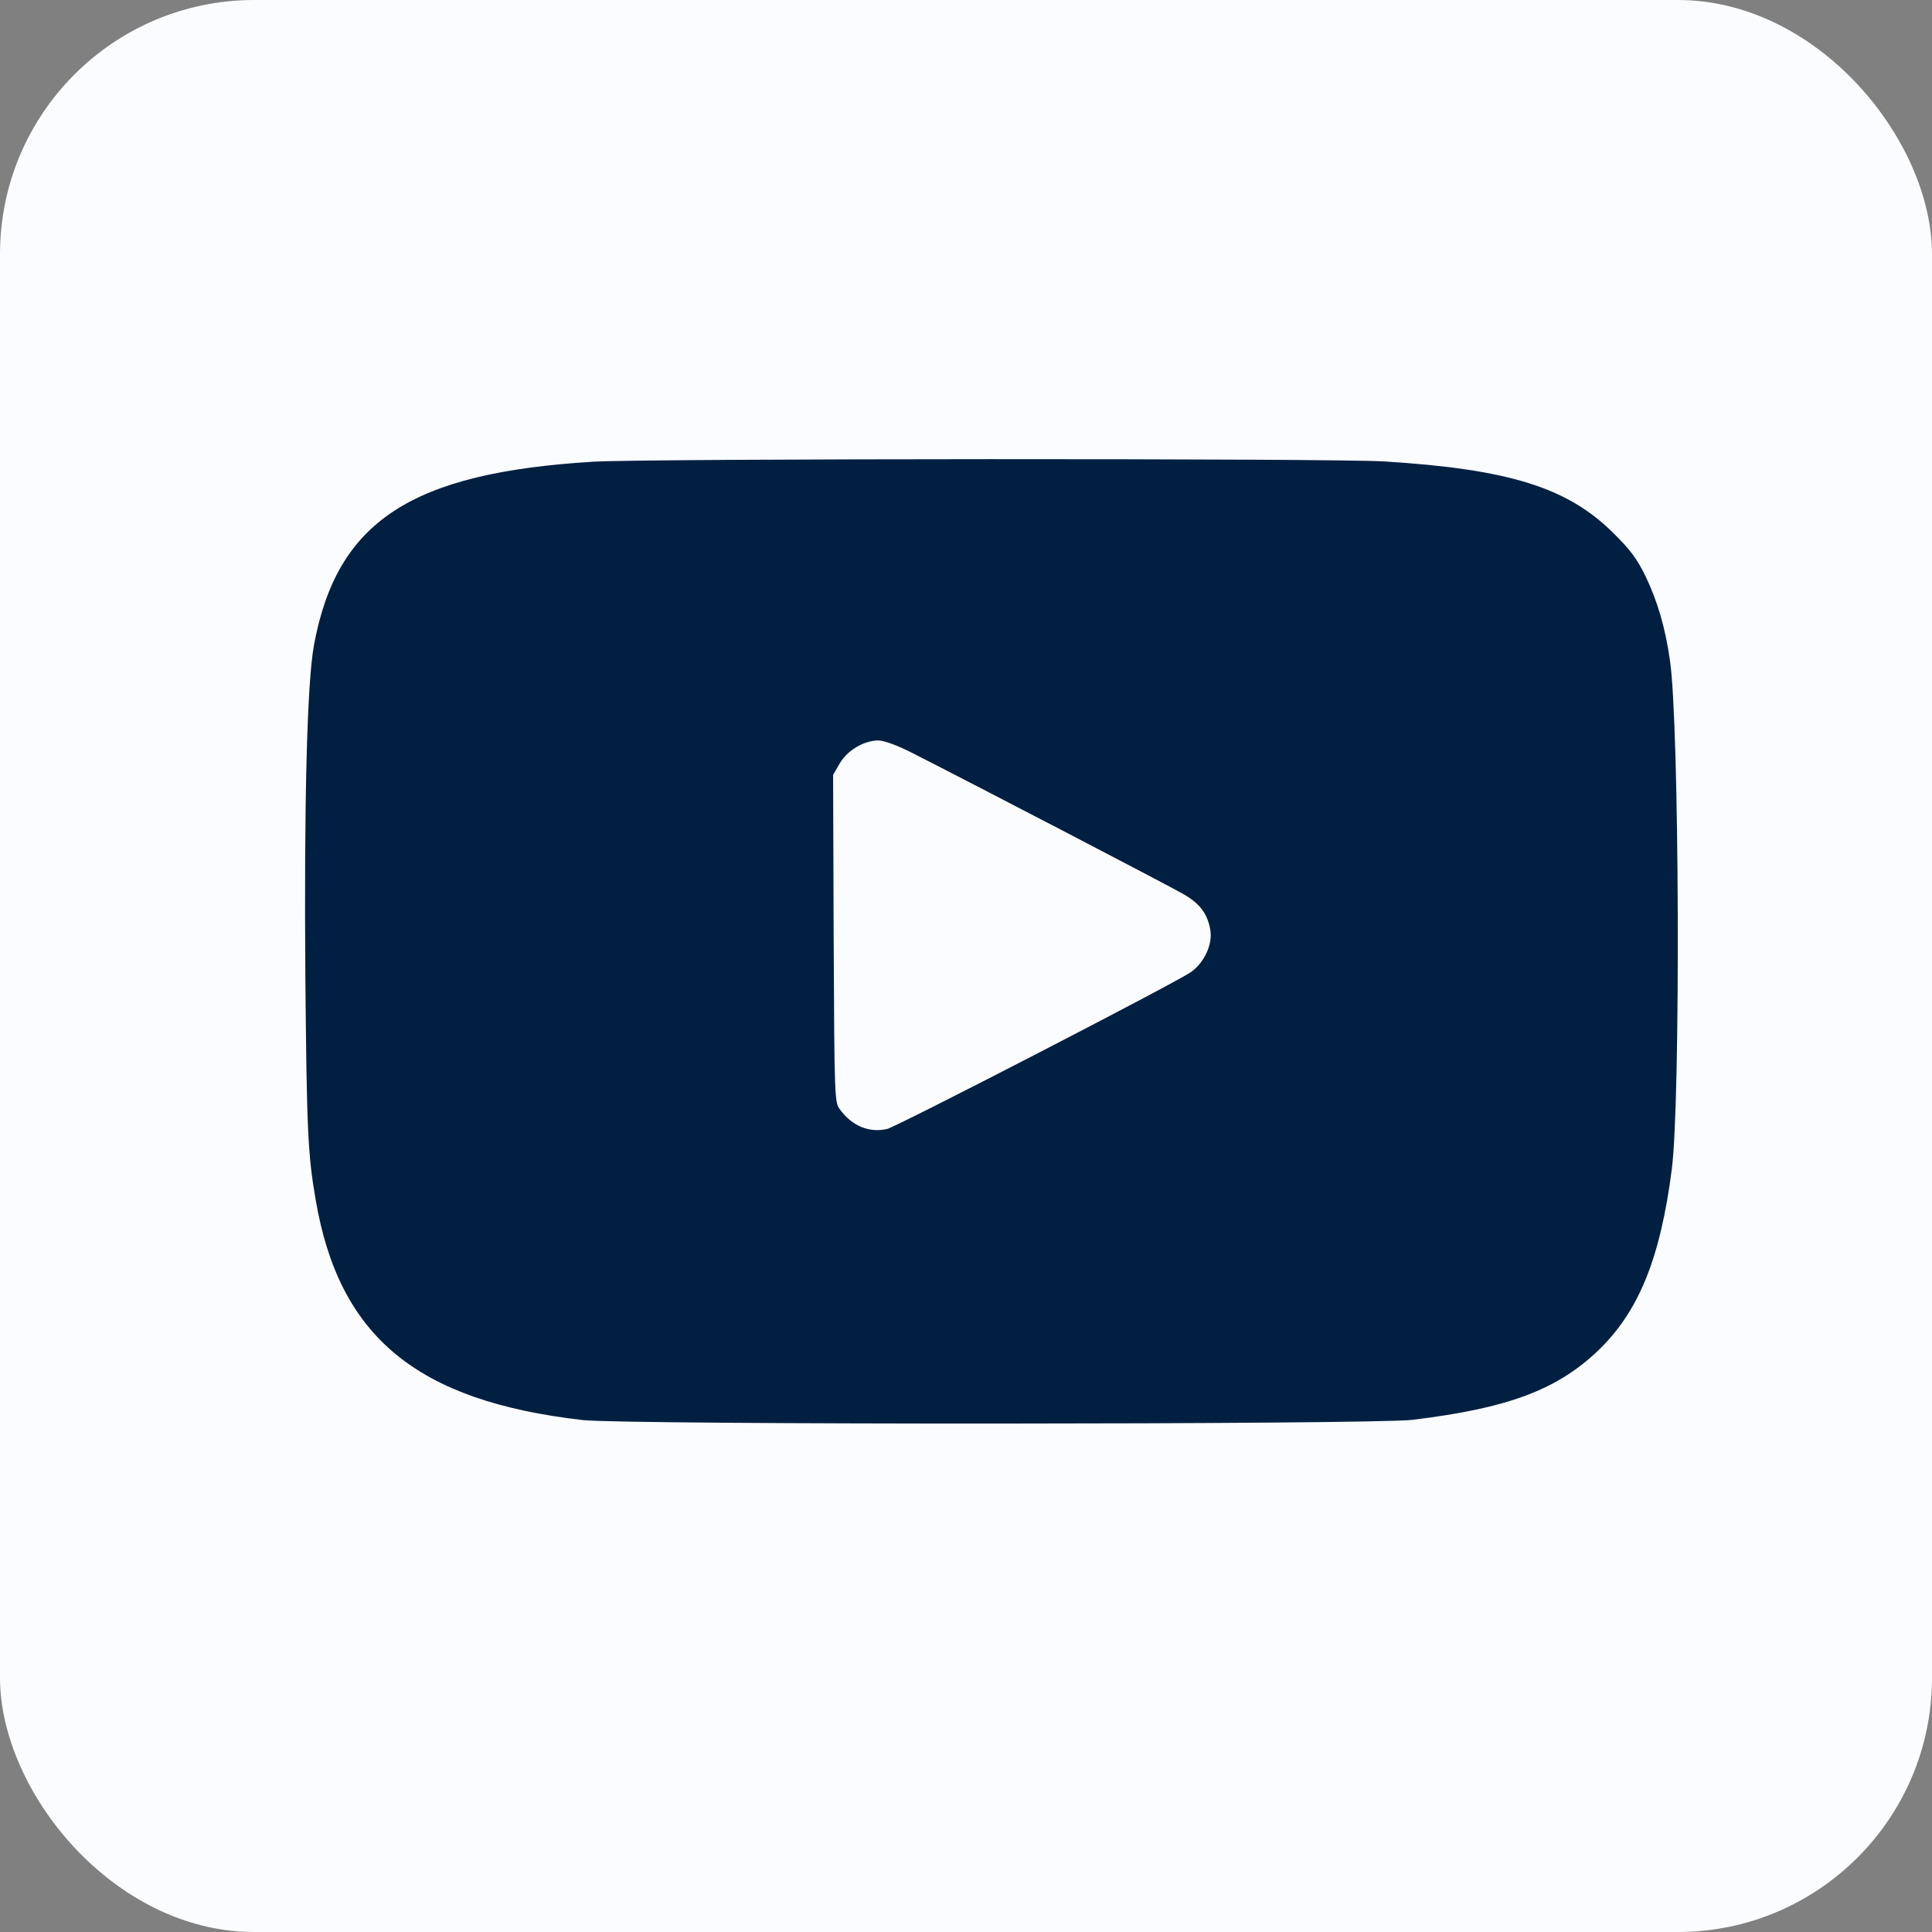
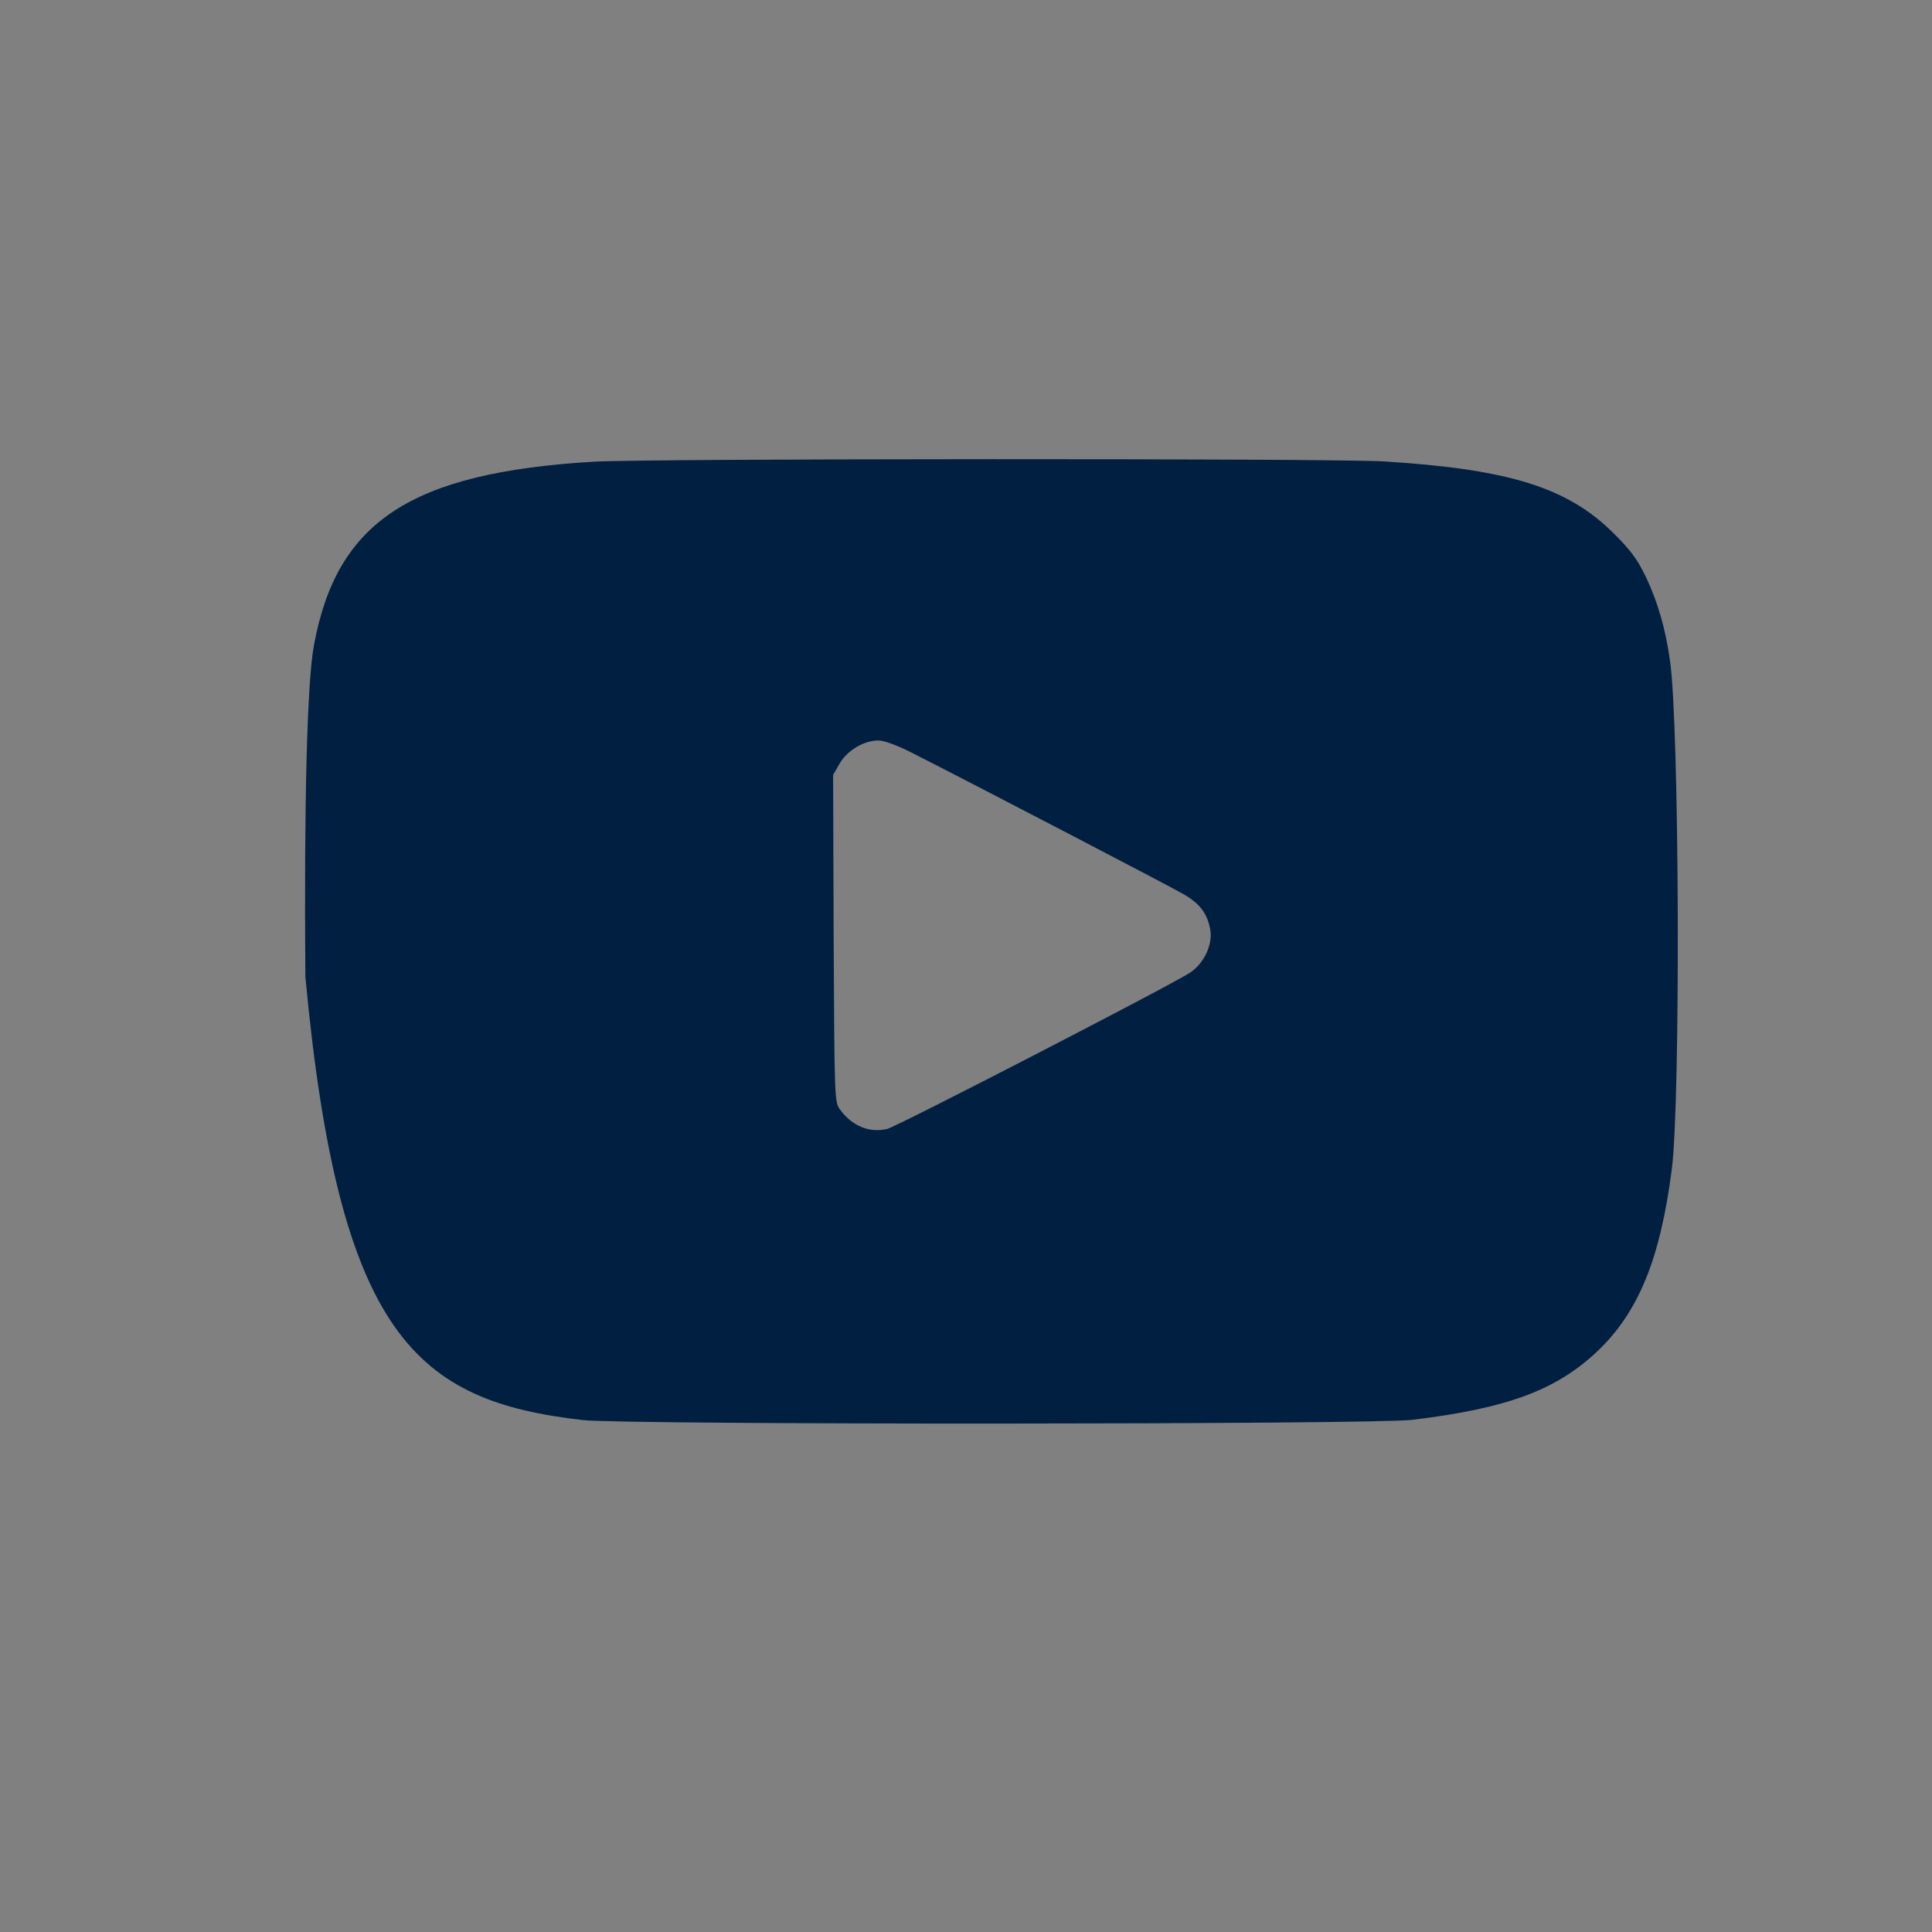
<svg xmlns="http://www.w3.org/2000/svg" width="38" height="38" viewBox="0 0 38 38" fill="none">
  <rect x="0" y="0" width="38" height="38" fill="#808080" stroke="none" />
-   <rect width="38" height="38" rx="5" fill="#FAFCFF" />
-   <path d="M11.674 9.081C8.08 9.298 6.624 10.253 6.175 12.691C6.038 13.43 5.98 15.82 6.006 19.208C6.033 22.211 6.054 22.702 6.207 23.588C6.666 26.295 8.196 27.557 11.463 27.931C12.302 28.026 26.999 28.021 27.785 27.926C29.648 27.699 30.603 27.346 31.416 26.58C32.228 25.81 32.656 24.76 32.883 22.992C33.057 21.62 33.031 14.232 32.846 12.992C32.756 12.348 32.598 11.82 32.371 11.345C32.197 10.986 32.065 10.812 31.722 10.474C30.825 9.588 29.68 9.229 27.231 9.076C26.25 9.013 12.708 9.018 11.674 9.081ZM17.938 14.807C19.194 15.445 23.041 17.446 23.289 17.593C23.606 17.778 23.753 17.979 23.806 18.295C23.854 18.585 23.674 18.955 23.41 19.129C23.004 19.393 17.621 22.169 17.447 22.206C17.094 22.285 16.761 22.148 16.524 21.826C16.413 21.683 16.413 21.62 16.397 18.459L16.386 15.24L16.518 15.013C16.666 14.759 16.993 14.564 17.278 14.564C17.384 14.564 17.648 14.659 17.938 14.807Z" fill="#011F41" />
+   <path d="M11.674 9.081C8.08 9.298 6.624 10.253 6.175 12.691C6.038 13.43 5.98 15.82 6.006 19.208C6.666 26.295 8.196 27.557 11.463 27.931C12.302 28.026 26.999 28.021 27.785 27.926C29.648 27.699 30.603 27.346 31.416 26.58C32.228 25.81 32.656 24.76 32.883 22.992C33.057 21.62 33.031 14.232 32.846 12.992C32.756 12.348 32.598 11.82 32.371 11.345C32.197 10.986 32.065 10.812 31.722 10.474C30.825 9.588 29.68 9.229 27.231 9.076C26.25 9.013 12.708 9.018 11.674 9.081ZM17.938 14.807C19.194 15.445 23.041 17.446 23.289 17.593C23.606 17.778 23.753 17.979 23.806 18.295C23.854 18.585 23.674 18.955 23.41 19.129C23.004 19.393 17.621 22.169 17.447 22.206C17.094 22.285 16.761 22.148 16.524 21.826C16.413 21.683 16.413 21.62 16.397 18.459L16.386 15.24L16.518 15.013C16.666 14.759 16.993 14.564 17.278 14.564C17.384 14.564 17.648 14.659 17.938 14.807Z" fill="#011F41" />
</svg>